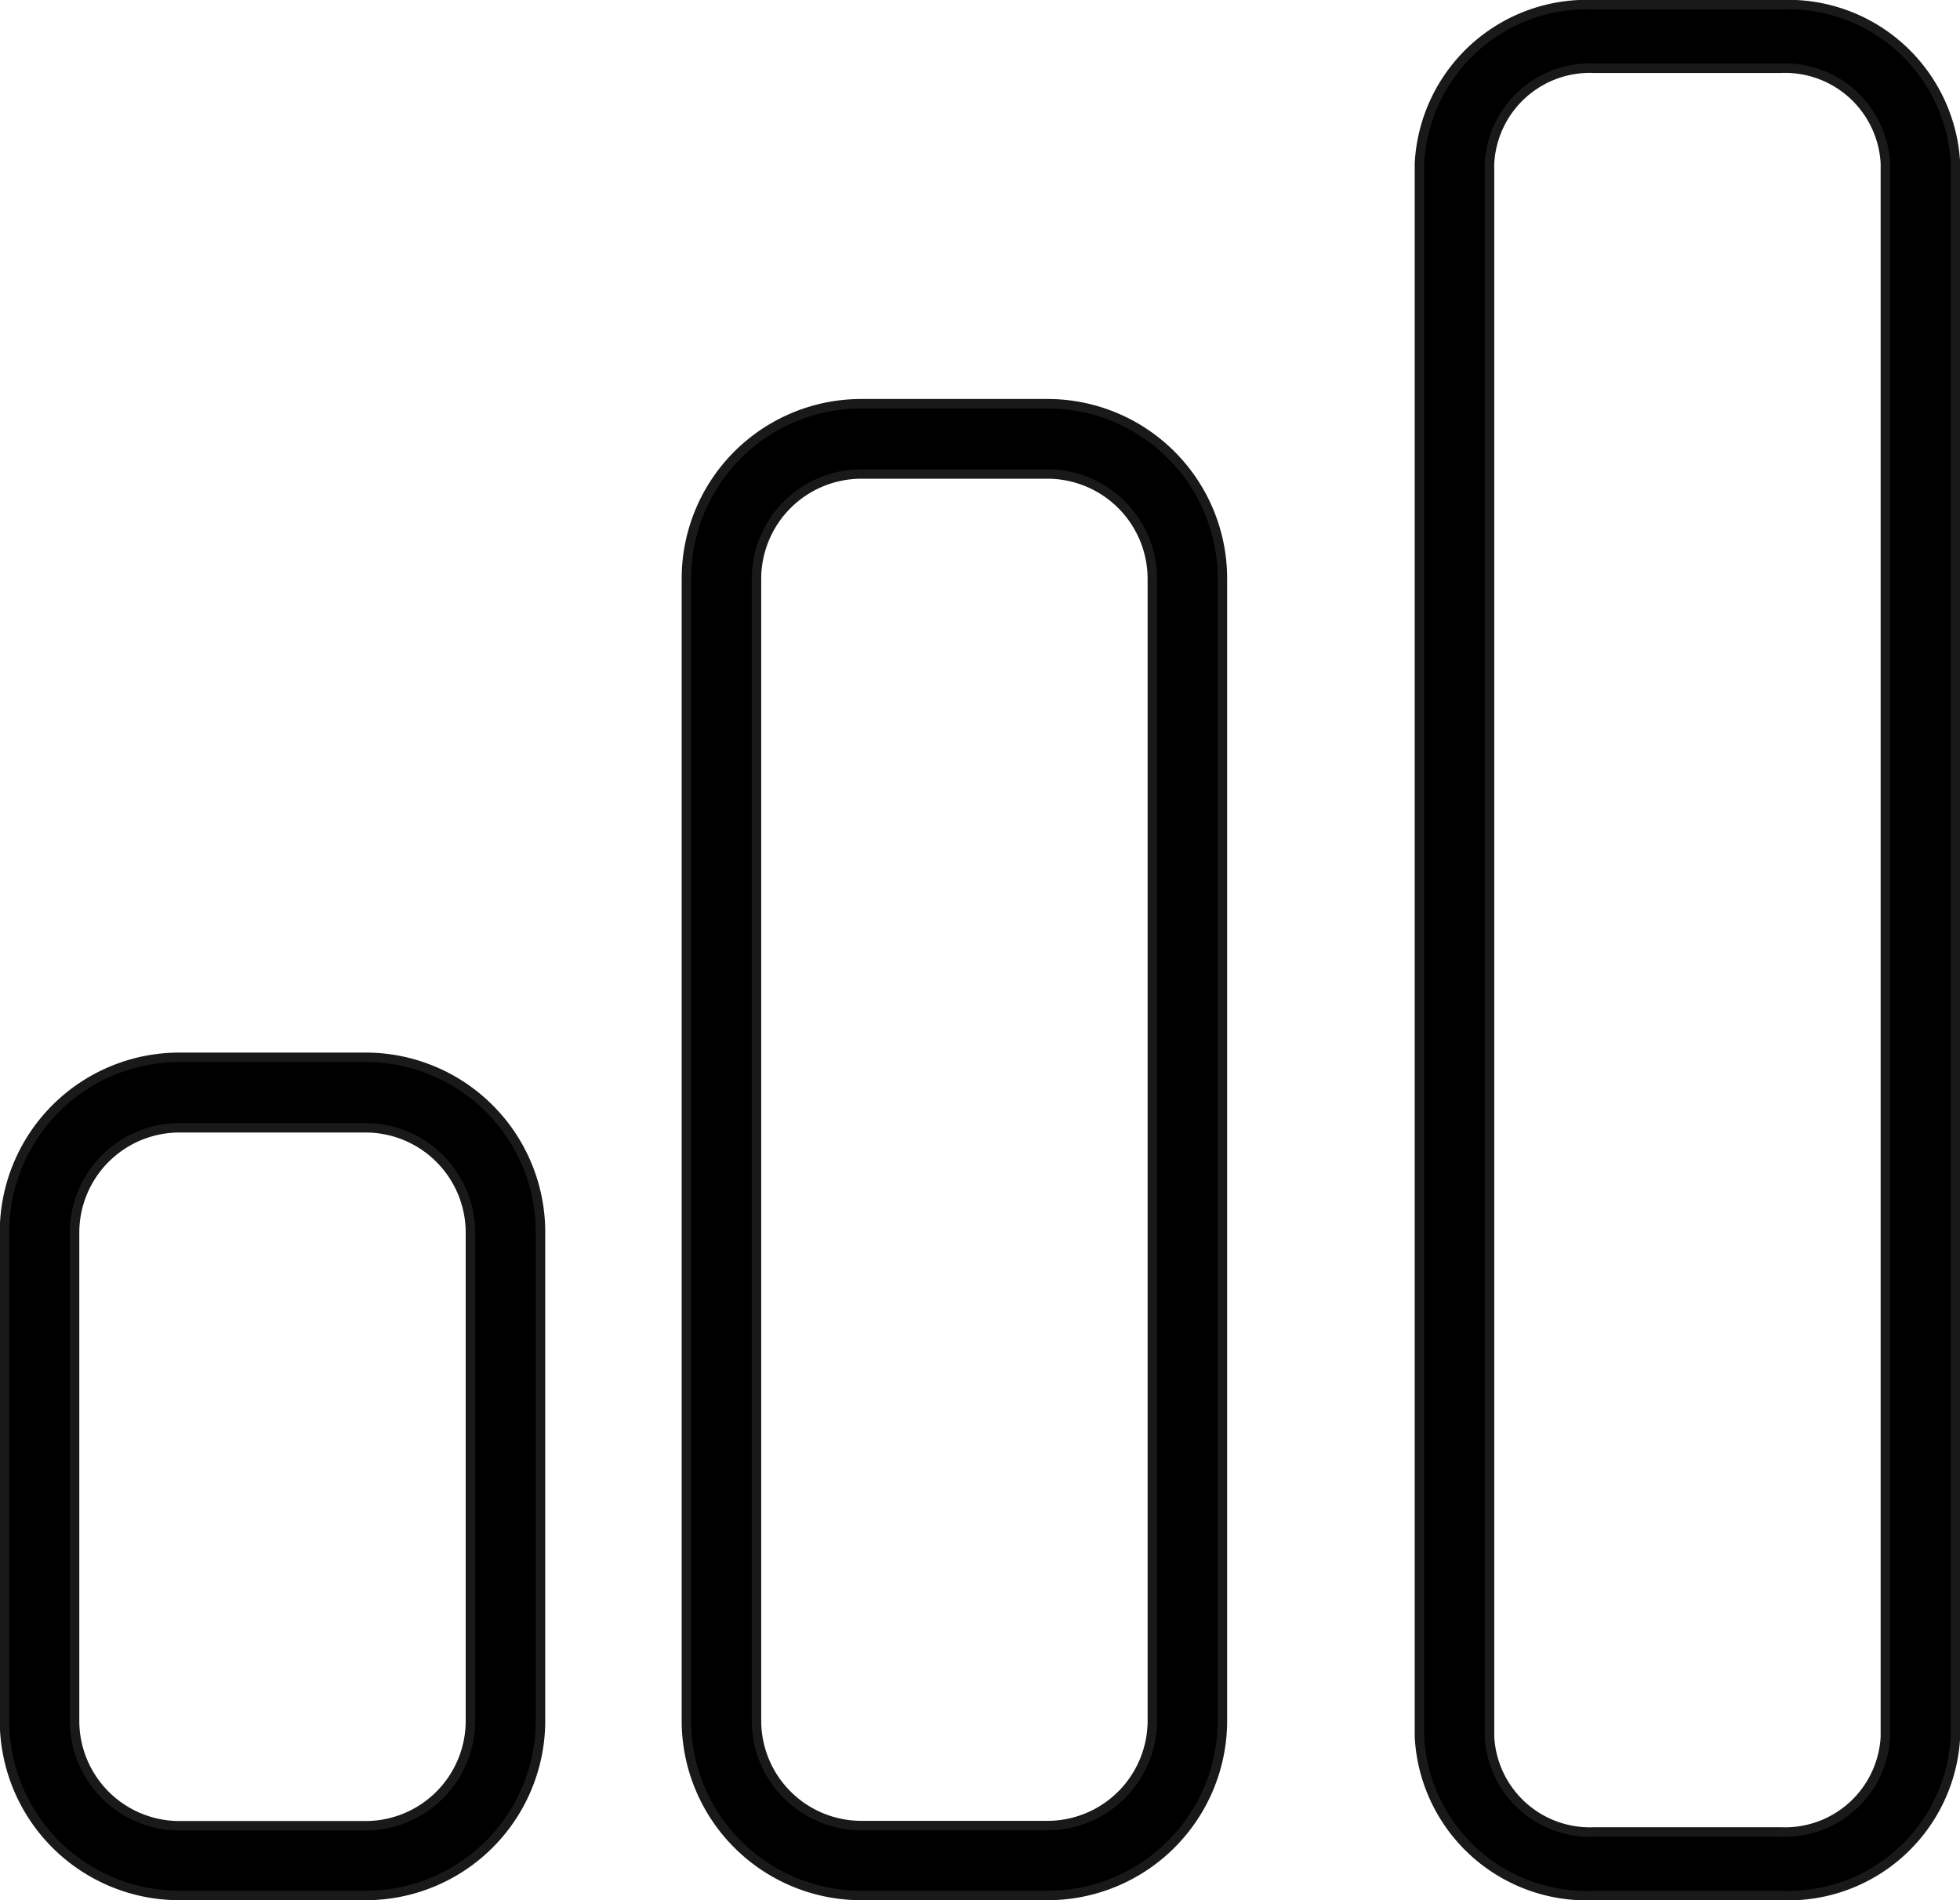
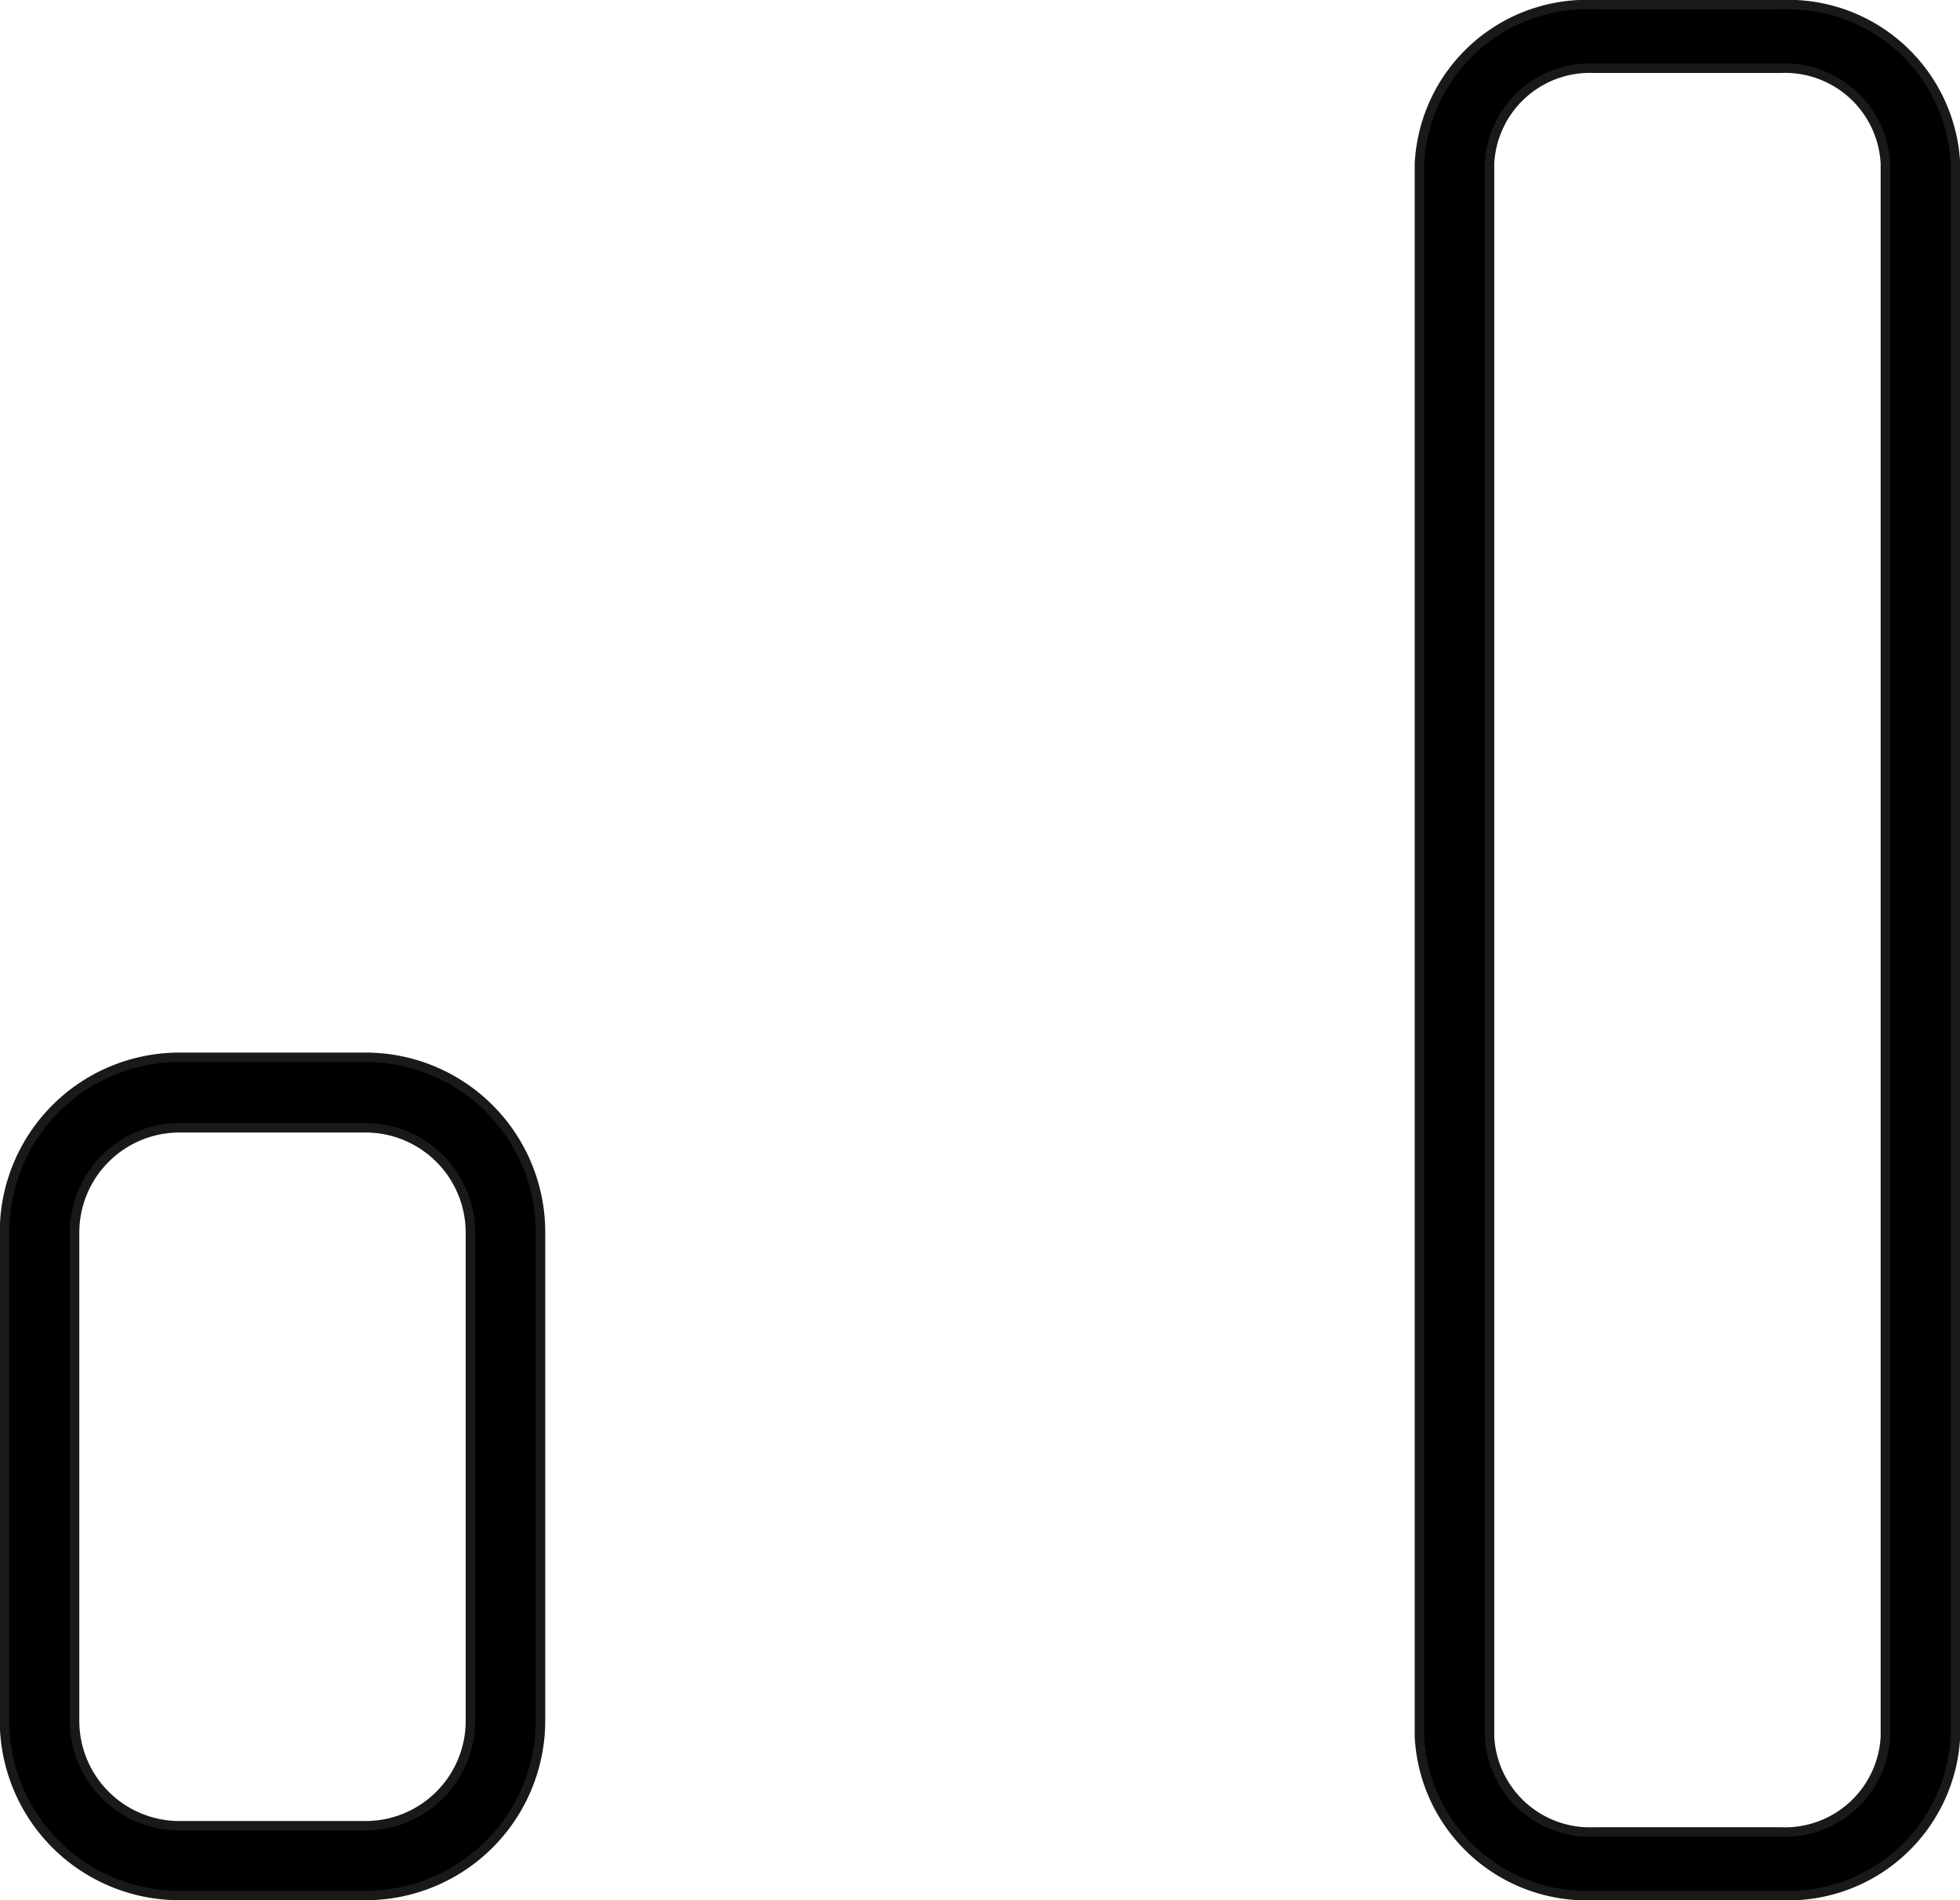
<svg xmlns="http://www.w3.org/2000/svg" width="41.473" height="40.2" viewBox="0 0 41.473 40.2">
  <defs>
    <style>
      .cls-1 {
        stroke: #191919;
        stroke-width: 0.2px;
      }
    </style>
  </defs>
  <g id="Grow_businesses" data-name="Grow businesses" transform="translate(-592.9 -169.9)">
    <g id="Group_159" data-name="Group 159" transform="translate(1592.304 -828.86)">
      <g id="Group_155" data-name="Group 155" transform="translate(-999.304 1021.137)">
        <path id="Path_176" data-name="Path 176" class="cls-1" d="M-991.667,1123.241h-3.942a3.7,3.7,0,0,1-3.7-3.7v-10.332a3.7,3.7,0,0,1,3.7-3.7h3.942a3.7,3.7,0,0,1,3.7,3.7v10.332A3.7,3.7,0,0,1-991.667,1123.241ZM-995.609,1107a2.22,2.22,0,0,0-2.217,2.217v10.332a2.22,2.22,0,0,0,2.217,2.217h3.942a2.22,2.22,0,0,0,2.217-2.217v-10.332a2.22,2.22,0,0,0-2.217-2.217Z" transform="translate(999.304 -1105.518)" />
      </g>
      <g id="Group_156" data-name="Group 156" transform="translate(-969.364 998.86)">
        <path id="Path_177" data-name="Path 177" class="cls-1" d="M-853.391,1038.86h-3.942a3.543,3.543,0,0,1-3.7-3.36V1002.22a3.544,3.544,0,0,1,3.7-3.36h3.942a3.544,3.544,0,0,1,3.7,3.36V1035.5A3.543,3.543,0,0,1-853.391,1038.86Zm-3.942-38.656a2.126,2.126,0,0,0-2.217,2.016V1035.5a2.126,2.126,0,0,0,2.217,2.016h3.942a2.126,2.126,0,0,0,2.217-2.016V1002.22a2.126,2.126,0,0,0-2.217-2.016Z" transform="translate(861.028 -998.86)" />
      </g>
      <g id="Group_157" data-name="Group 157" transform="translate(-984.875 1007.31)">
-         <path id="Path_178" data-name="Path 178" class="cls-1" d="M-925.029,1080.942h-3.942a3.7,3.7,0,0,1-3.7-3.7v-24.159a3.7,3.7,0,0,1,3.7-3.7h3.942a3.7,3.7,0,0,1,3.7,3.7v24.159A3.7,3.7,0,0,1-925.029,1080.942Zm-3.942-30.072a2.22,2.22,0,0,0-2.217,2.217v24.159a2.22,2.22,0,0,0,2.217,2.217h3.942a2.22,2.22,0,0,0,2.217-2.217v-24.159a2.22,2.22,0,0,0-2.217-2.217Z" transform="translate(932.666 -1049.392)" />
-       </g>
+         </g>
    </g>
  </g>
</svg>